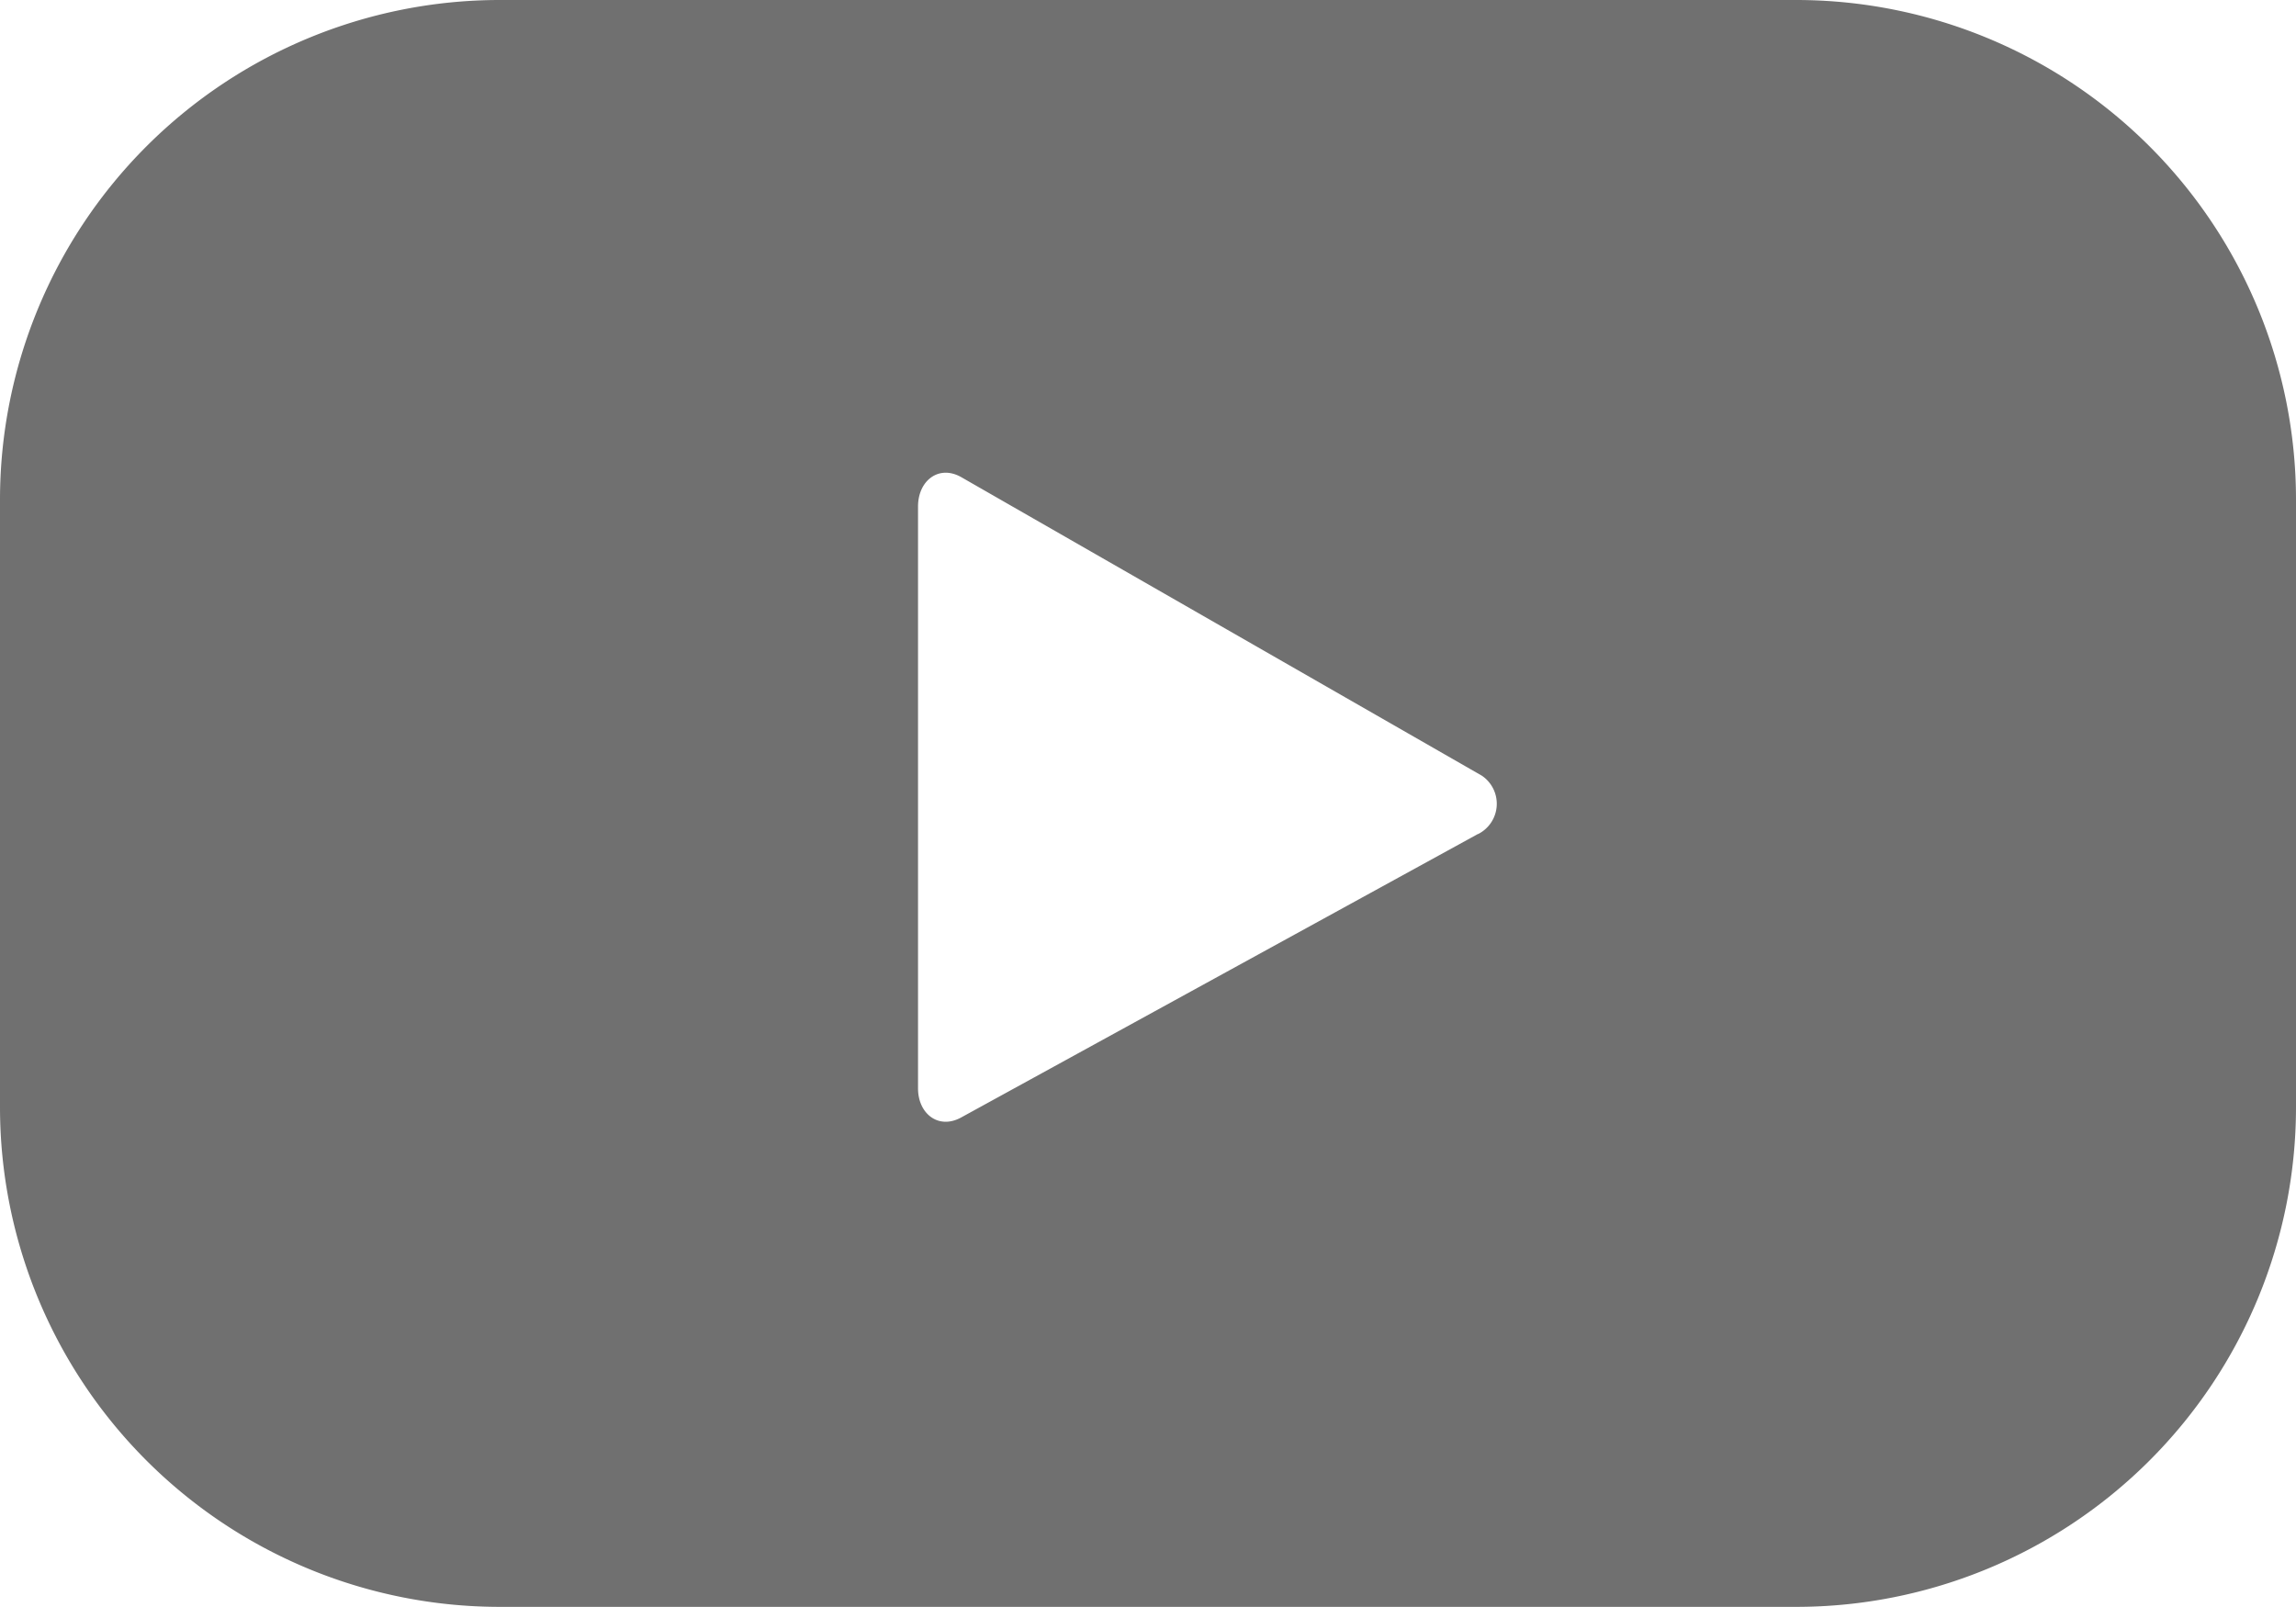
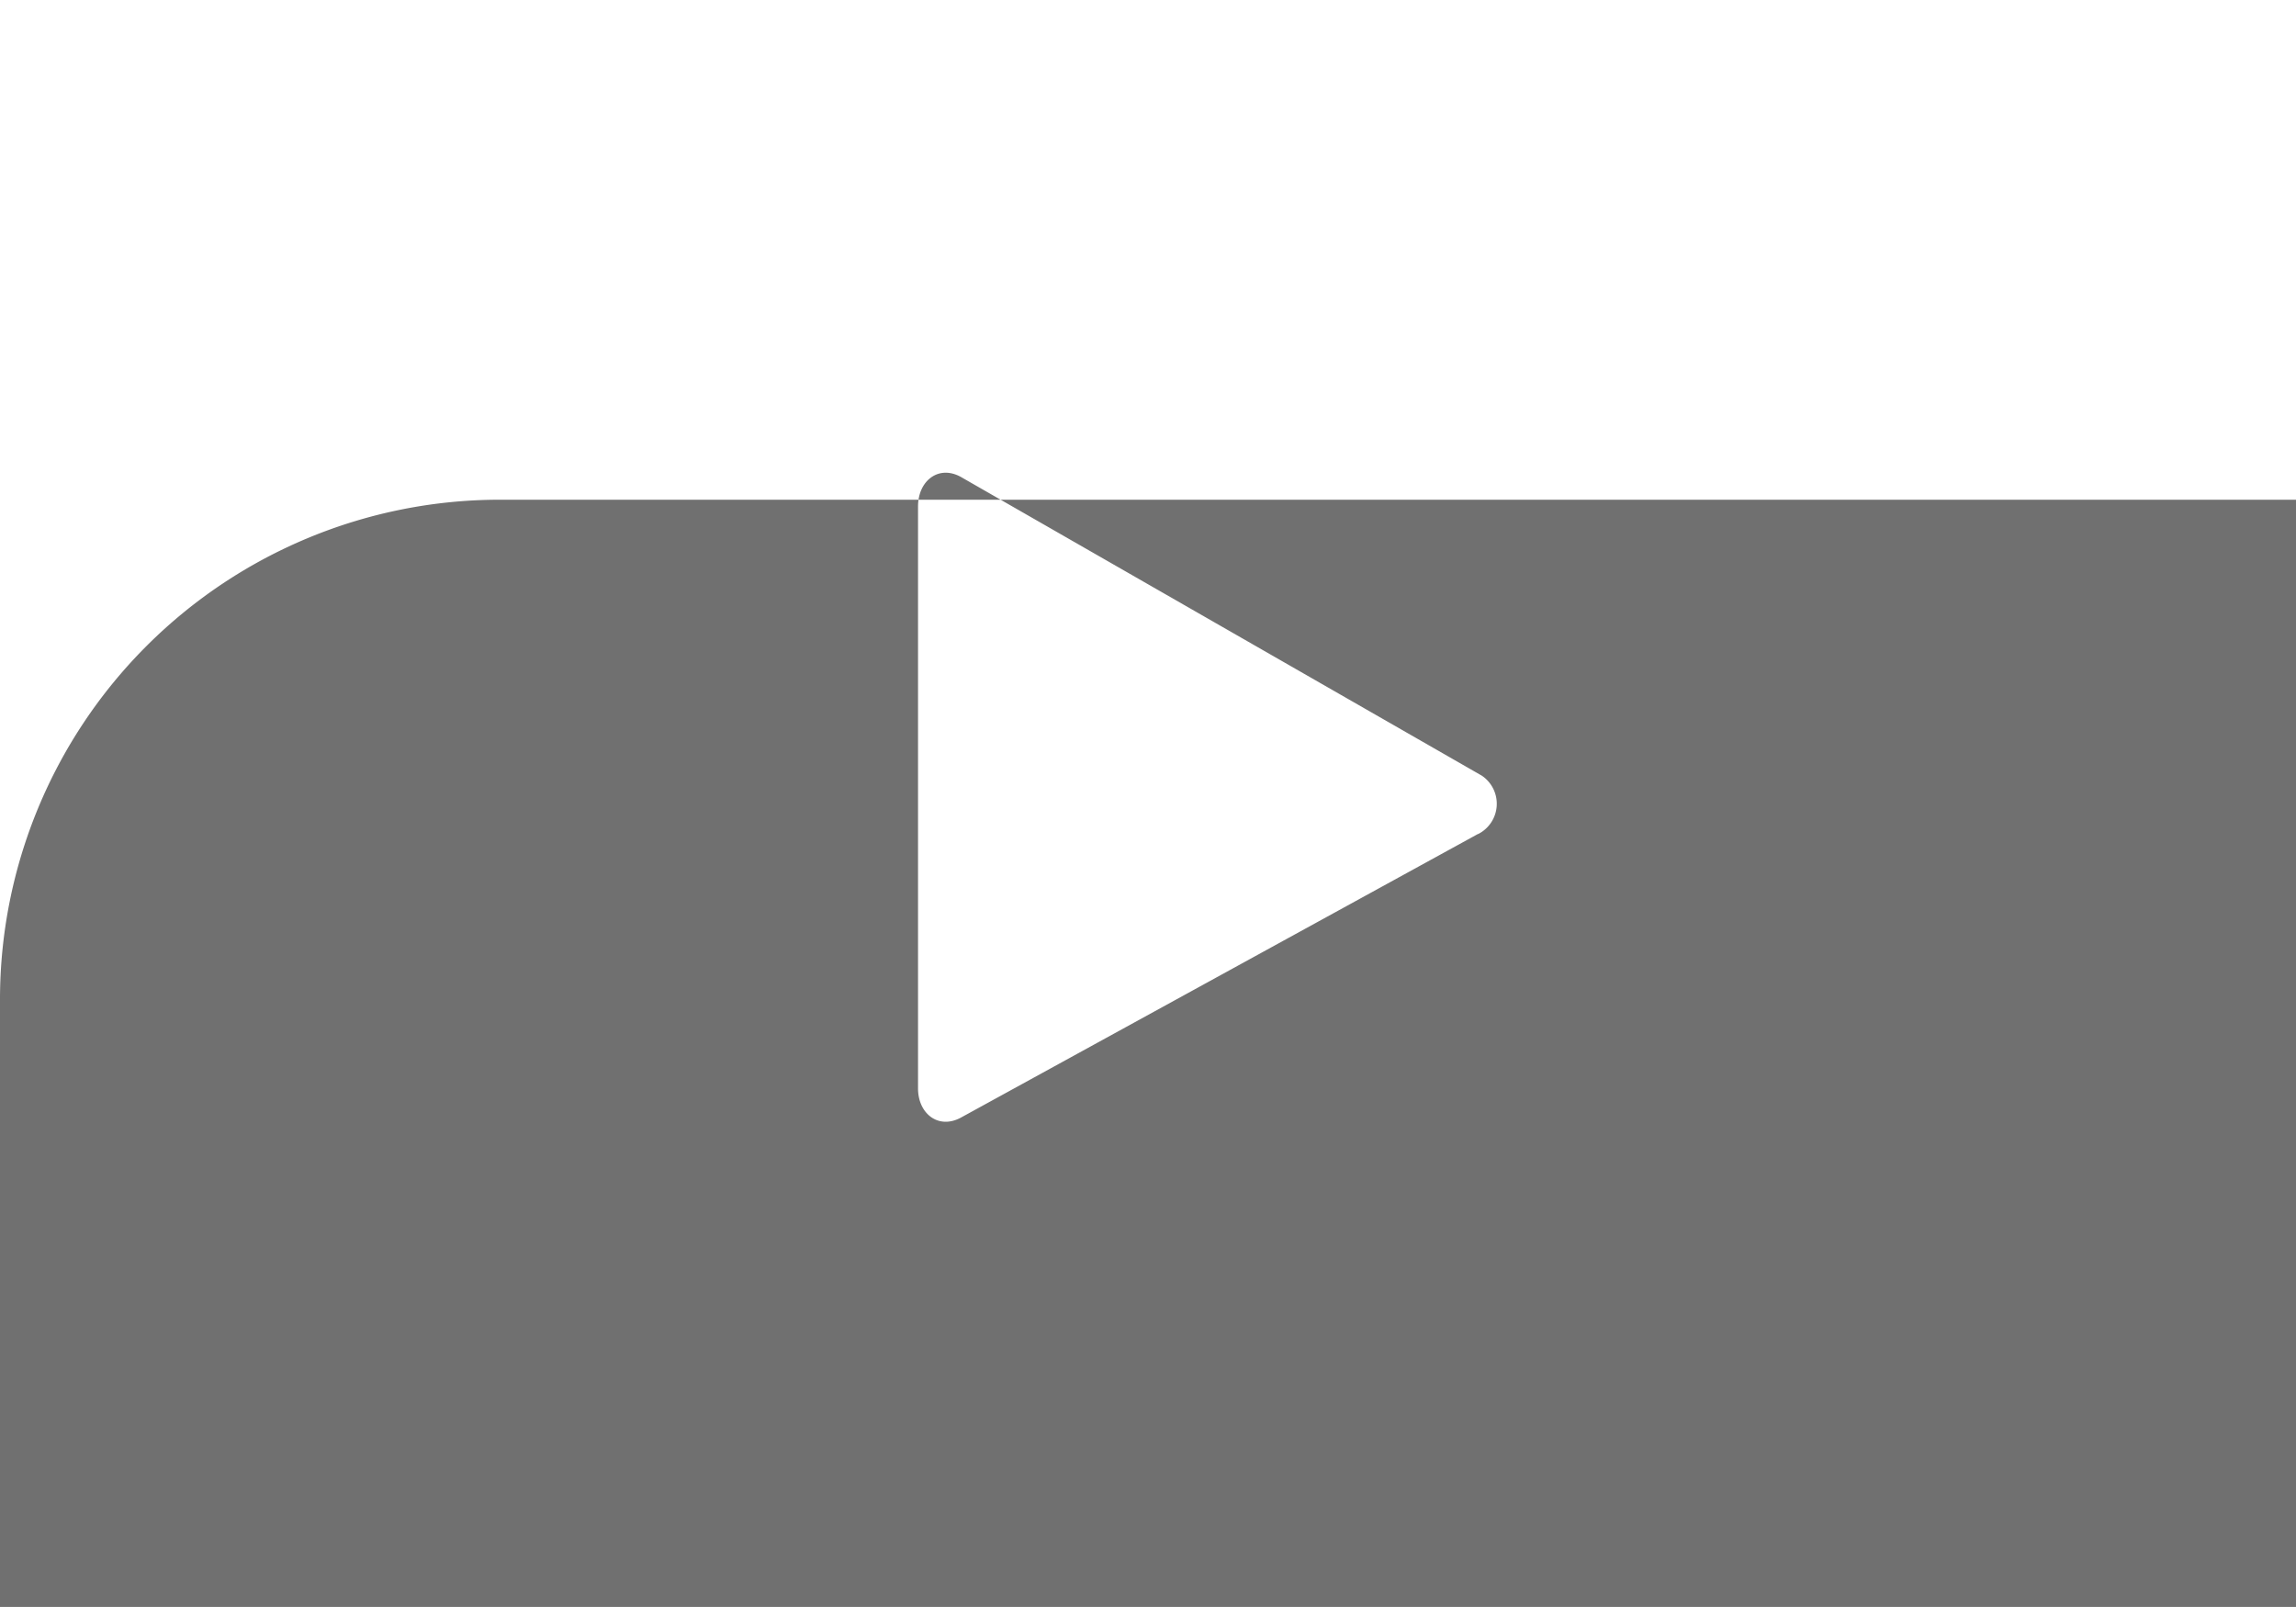
<svg xmlns="http://www.w3.org/2000/svg" width="23.572" height="16.5" viewBox="0 0 23.572 16.5">
-   <path id="패스_632" data-name="패스 632" d="M489.722,159.994a5.132,5.132,0,0,0-5.132-5.131H471.281a5.132,5.132,0,0,0-5.131,5.131v6.237a5.132,5.132,0,0,0,5.131,5.131H484.59a5.132,5.132,0,0,0,5.132-5.131Zm-8.4,3.433-5.308,2.912c-.231.124-.439-.042-.439-.3v-5.976c0-.265.214-.432.445-.3l5.344,3.065A.348.348,0,0,1,481.325,163.427Z" transform="translate(-466.15 -154.863)" fill="#707070" />
+   <path id="패스_632" data-name="패스 632" d="M489.722,159.994H471.281a5.132,5.132,0,0,0-5.131,5.131v6.237a5.132,5.132,0,0,0,5.131,5.131H484.59a5.132,5.132,0,0,0,5.132-5.131Zm-8.4,3.433-5.308,2.912c-.231.124-.439-.042-.439-.3v-5.976c0-.265.214-.432.445-.3l5.344,3.065A.348.348,0,0,1,481.325,163.427Z" transform="translate(-466.15 -154.863)" fill="#707070" />
</svg>